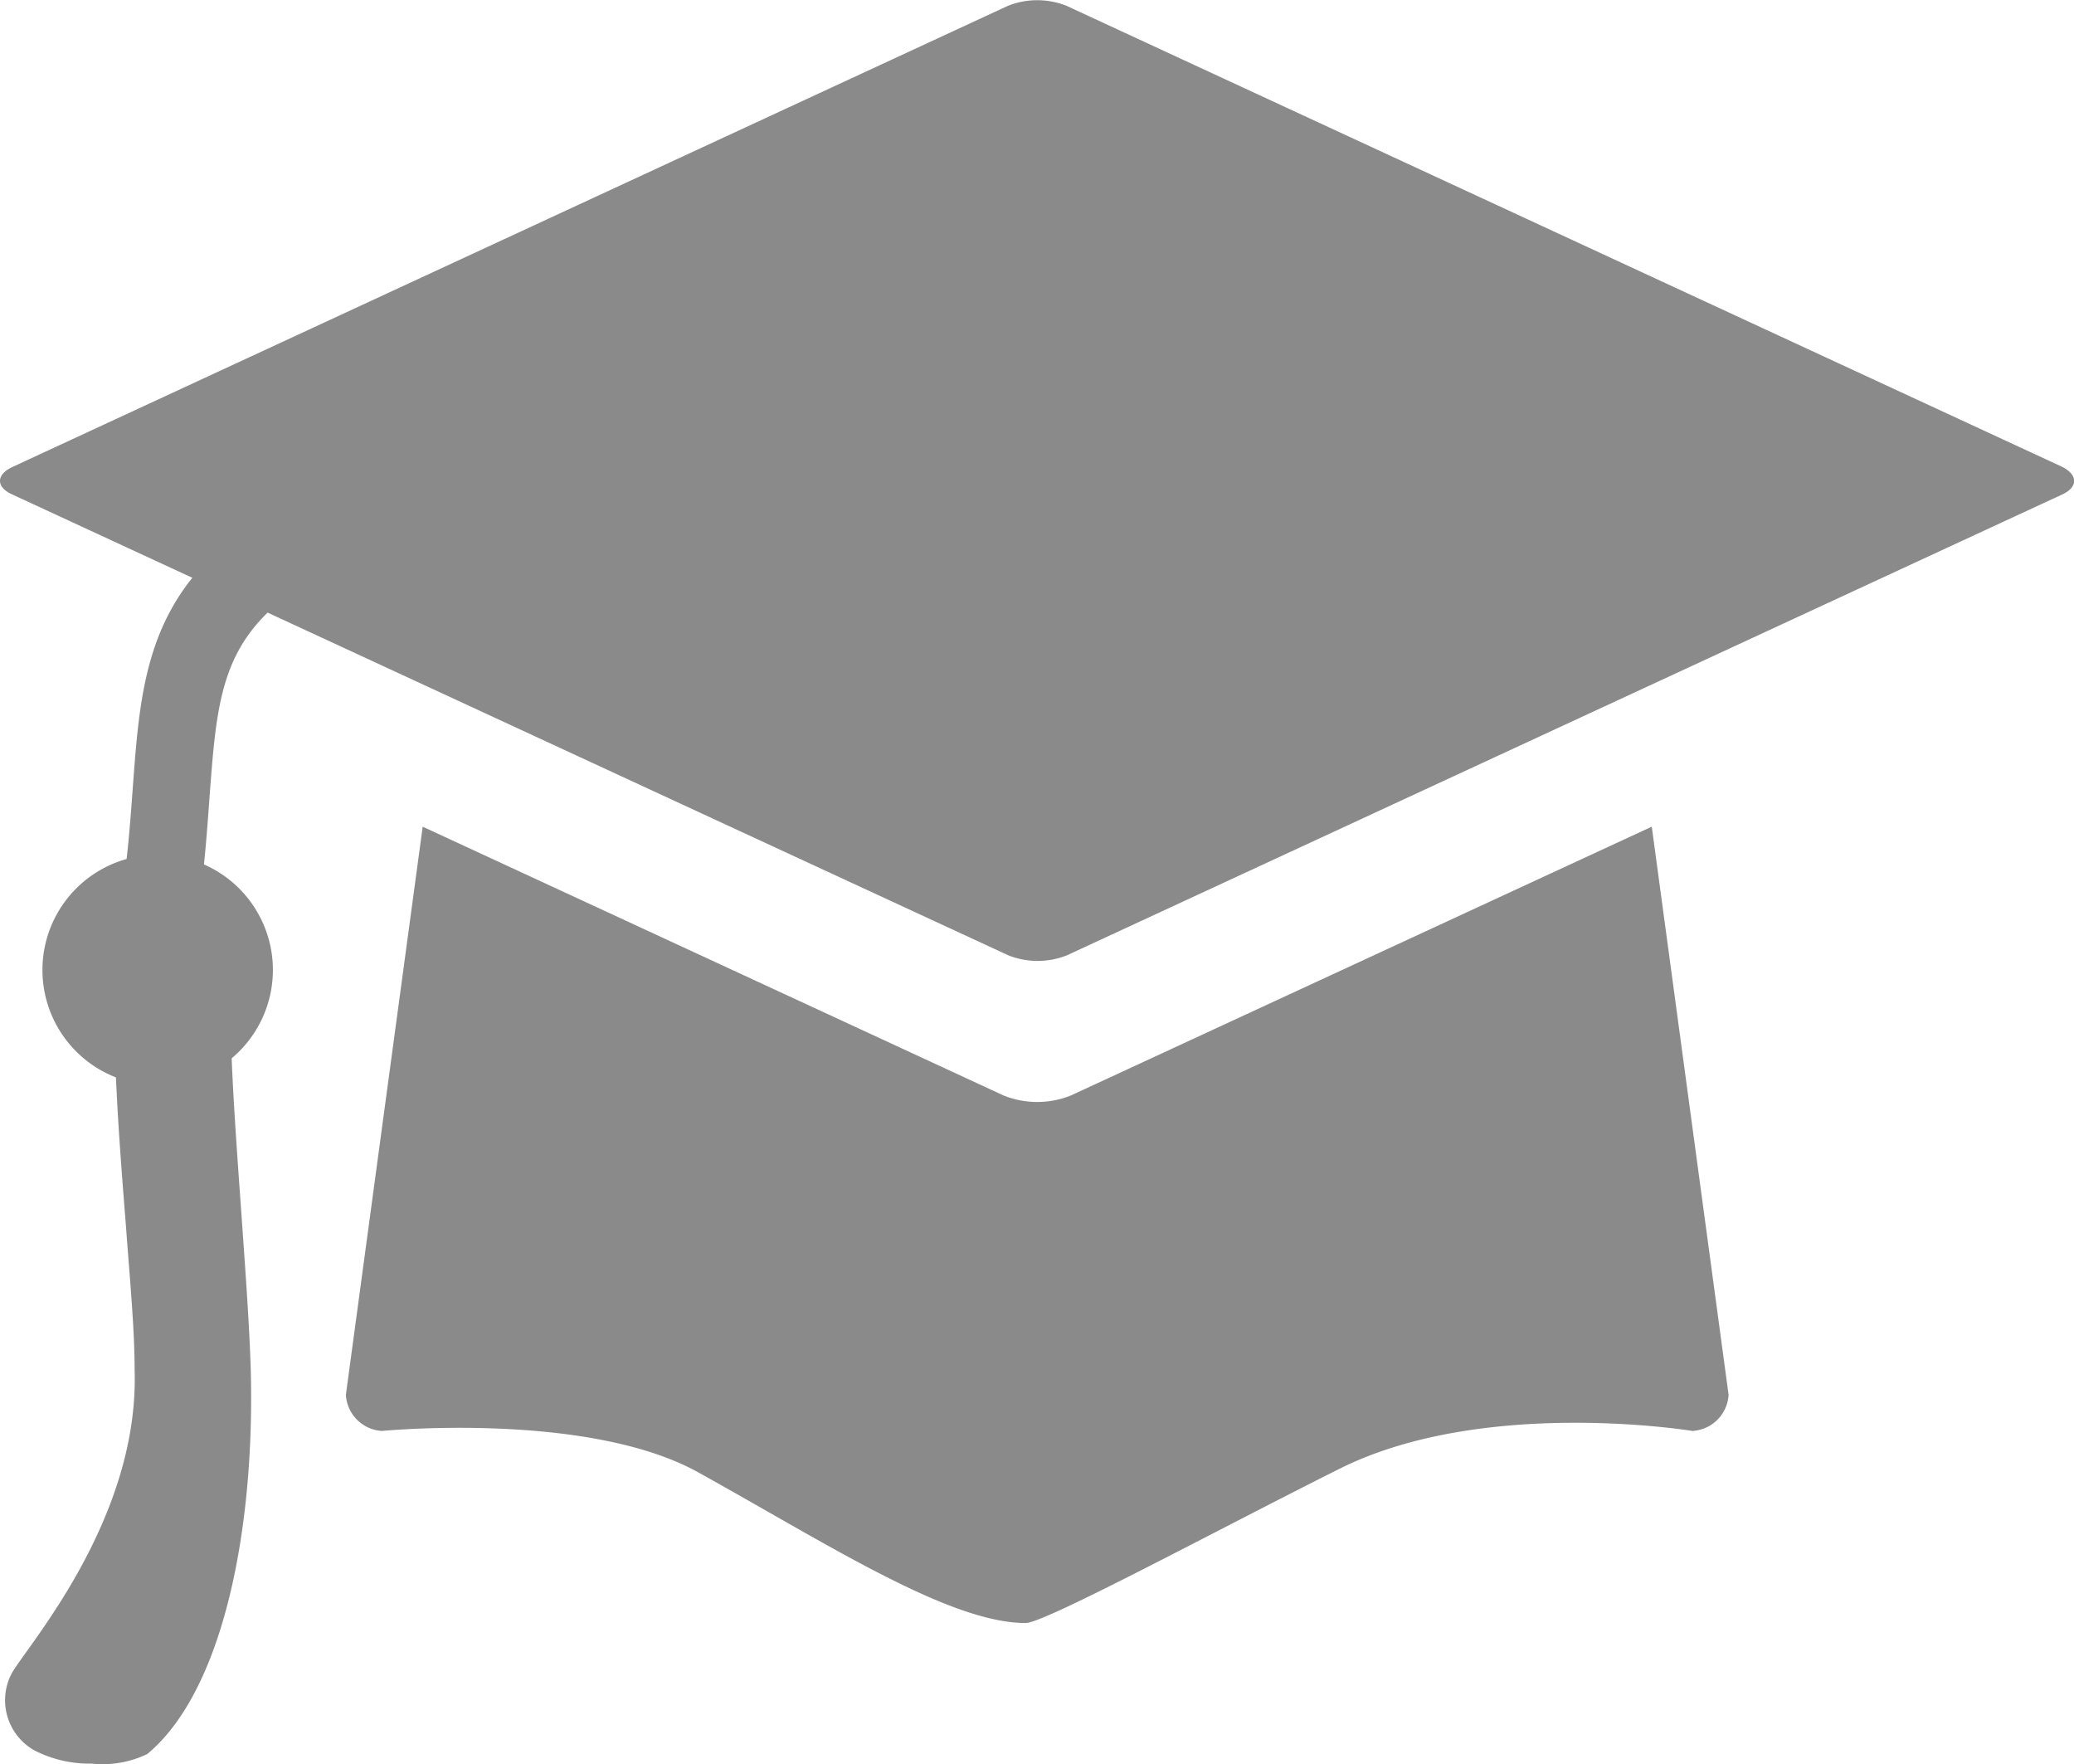
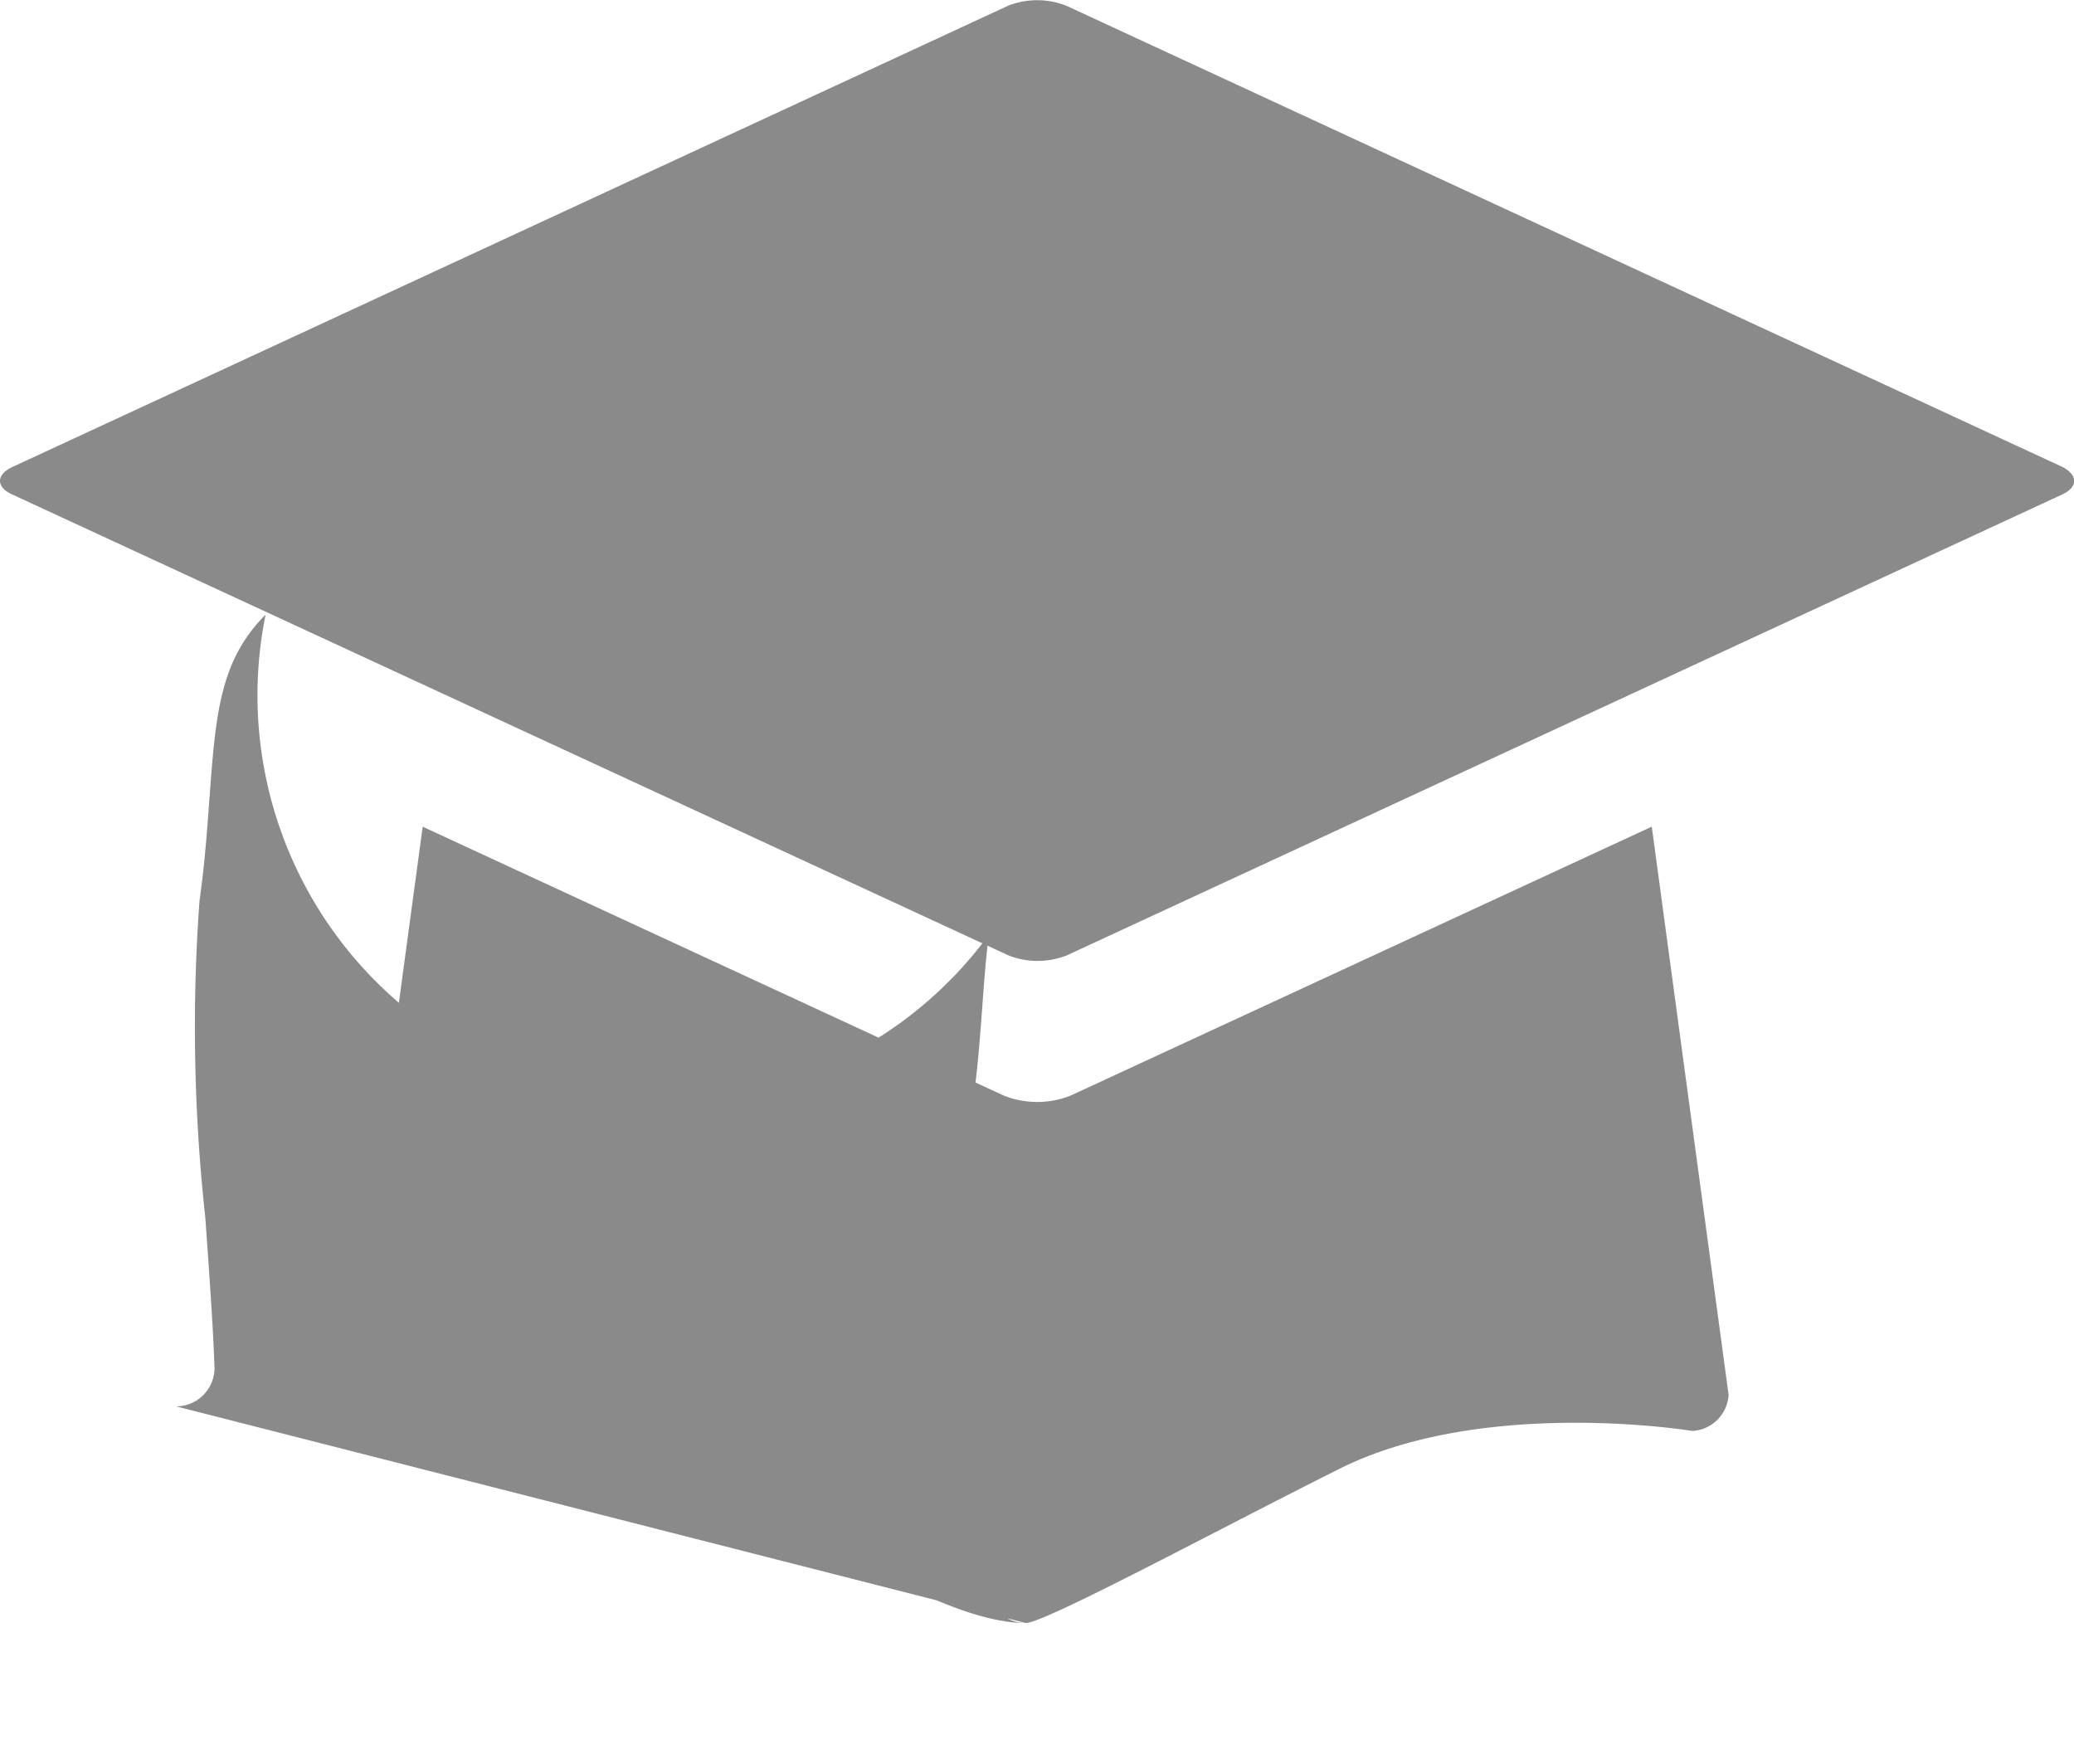
<svg xmlns="http://www.w3.org/2000/svg" t="1587094362992" class="icon" viewBox="0 0 1204 1024" version="1.1" p-id="8282" width="75.25" height="64">
  <defs>
    <style type="text/css" />
  </defs>
  <path d="M1197.245 286.964l-577.942 267.566a46.155 46.155 0 0 1-33.892 0l-578.388-267.566c-9.365-4.236-9.365-11.372 0-15.831L585.188 3.345a46.155 46.155 0 0 1 33.892 0l577.942 267.566c9.365 4.682 9.365 11.817 0.223 16.054z" p-id="8283" fill="#8a8a8a" />
-   <path d="M595.445 942.054c11.149 0 111.486-54.182 181.499-89.189 83.837-42.365 205.58-22.297 205.58-22.297a22.297 22.297 0 0 0 20.959-20.959l-44.594-329.775-337.356 156.08a52.621 52.621 0 0 1-38.797 0l-337.356-156.08-44.594 329.775a22.297 22.297 0 0 0 20.959 20.959s118.844-11.595 183.282 23.858c75.587 41.919 146.046 87.628 190.418 87.628M102.232 815.852a22.297 22.297 0 0 1-22.297-22.297c0-24.973-2.899-54.405-5.351-85.398a1016.526 1016.526 0 0 1-3.122-193.539c2.899-20.067 4.236-38.574 5.574-56.635 3.791-51.506 6.912-95.878 44.594-133.783A22.297 22.297 0 0 1 154.185 356.754c-26.757 26.757-28.986 58.418-32.554 106.134-1.338 17.838-2.676 38.128-5.797 59.756a1011.844 1011.844 0 0 0 3.345 183.951c2.23 31.662 4.459 61.54 5.351 87.405a22.297 22.297 0 0 1-22.297 22.297z" p-id="8284" fill="#8a8a8a" />
-   <path d="M53.179 1023.661a70.013 70.013 0 0 1-33.446-7.804 33.446 33.446 0 0 1-12.932-44.594c8.696-15.608 74.026-89.189 71.351-175.924 0-24.75-2.899-53.959-5.128-84.952C68.787 657.542 64.773 603.583 67.003 557.428a33.892 33.892 0 0 1 33.446-32.554A33.446 33.446 0 0 1 133.894 559.212c-1.338 42.81 2.676 94.986 6.243 145.377 2.23 31.662 4.459 61.763 5.351 87.851 2.899 92.31-15.162 188.411-59.979 225.647a59.979 59.979 0 0 1-32.331 5.574z m-1.115-66.891z m-2.23 0z" p-id="8285" fill="#8a8a8a" />
-   <path d="M91.53 563.003m-66.891 0a66.891 66.891 0 1 0 133.783 0 66.891 66.891 0 1 0-133.783 0Z" p-id="8286" fill="#8a8a8a" />
+   <path d="M595.445 942.054c11.149 0 111.486-54.182 181.499-89.189 83.837-42.365 205.58-22.297 205.58-22.297a22.297 22.297 0 0 0 20.959-20.959l-44.594-329.775-337.356 156.08a52.621 52.621 0 0 1-38.797 0l-337.356-156.08-44.594 329.775a22.297 22.297 0 0 0 20.959 20.959s118.844-11.595 183.282 23.858c75.587 41.919 146.046 87.628 190.418 87.628a22.297 22.297 0 0 1-22.297-22.297c0-24.973-2.899-54.405-5.351-85.398a1016.526 1016.526 0 0 1-3.122-193.539c2.899-20.067 4.236-38.574 5.574-56.635 3.791-51.506 6.912-95.878 44.594-133.783A22.297 22.297 0 0 1 154.185 356.754c-26.757 26.757-28.986 58.418-32.554 106.134-1.338 17.838-2.676 38.128-5.797 59.756a1011.844 1011.844 0 0 0 3.345 183.951c2.23 31.662 4.459 61.54 5.351 87.405a22.297 22.297 0 0 1-22.297 22.297z" p-id="8284" fill="#8a8a8a" />
</svg>